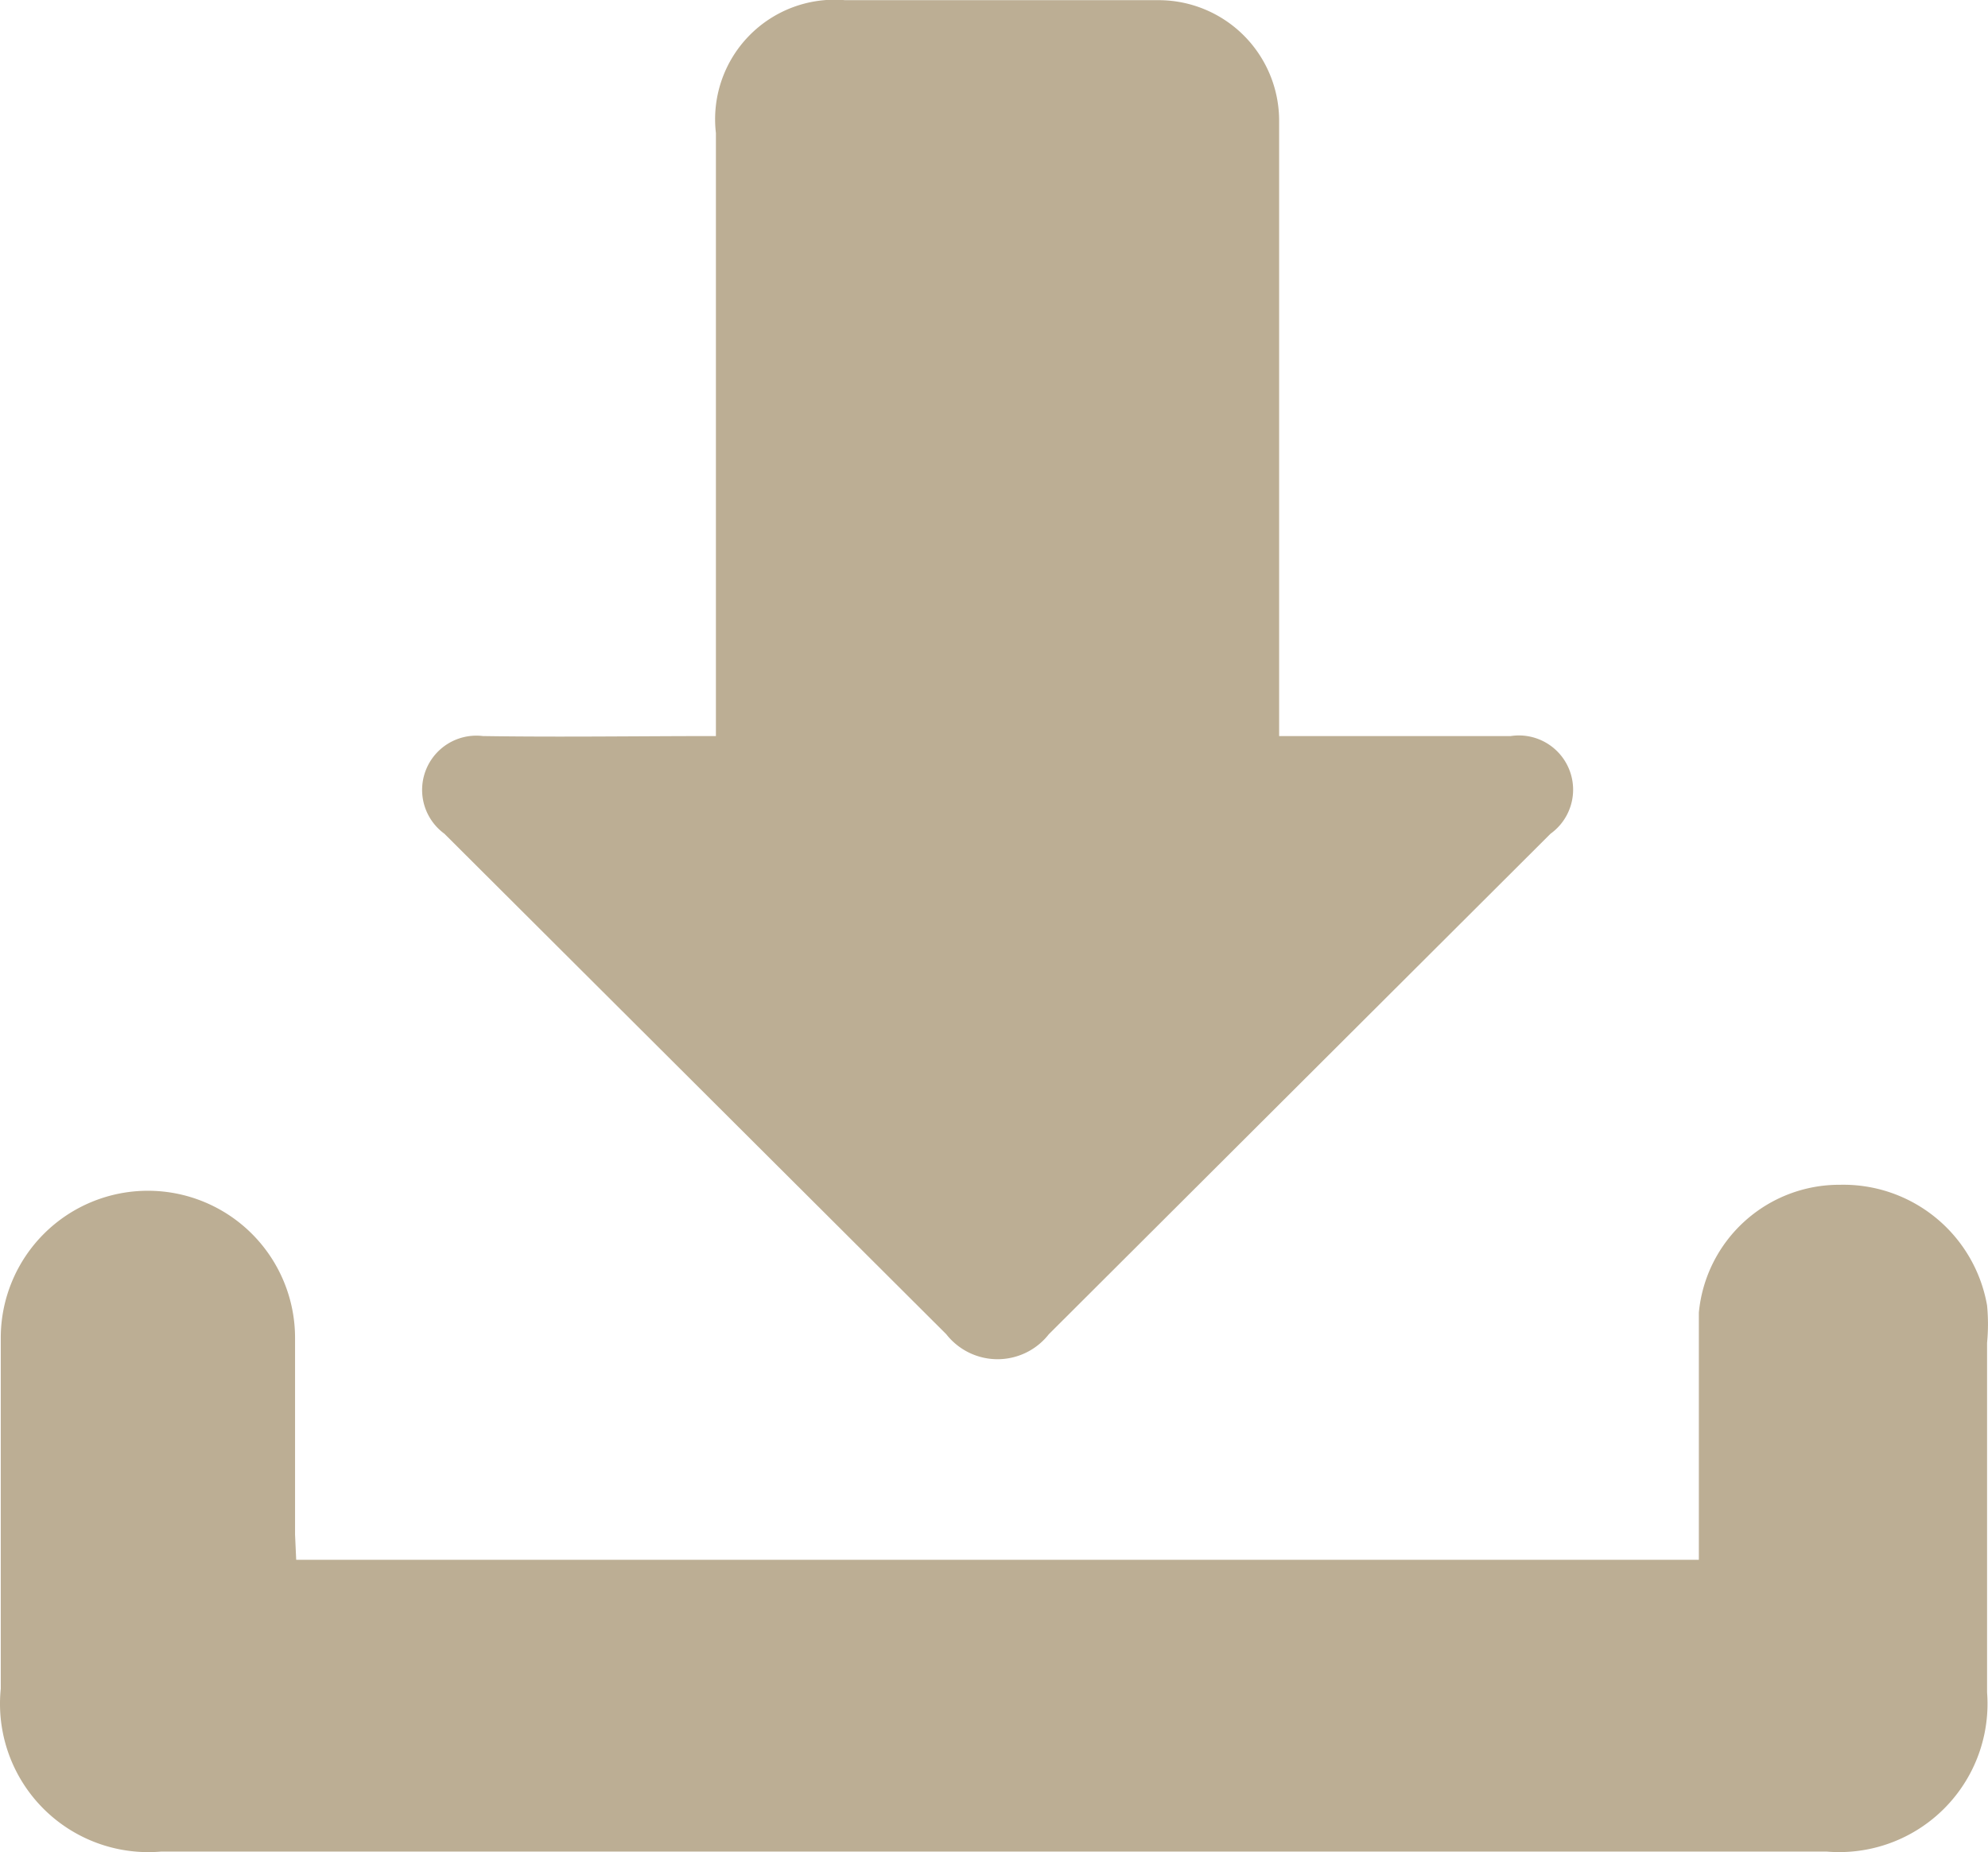
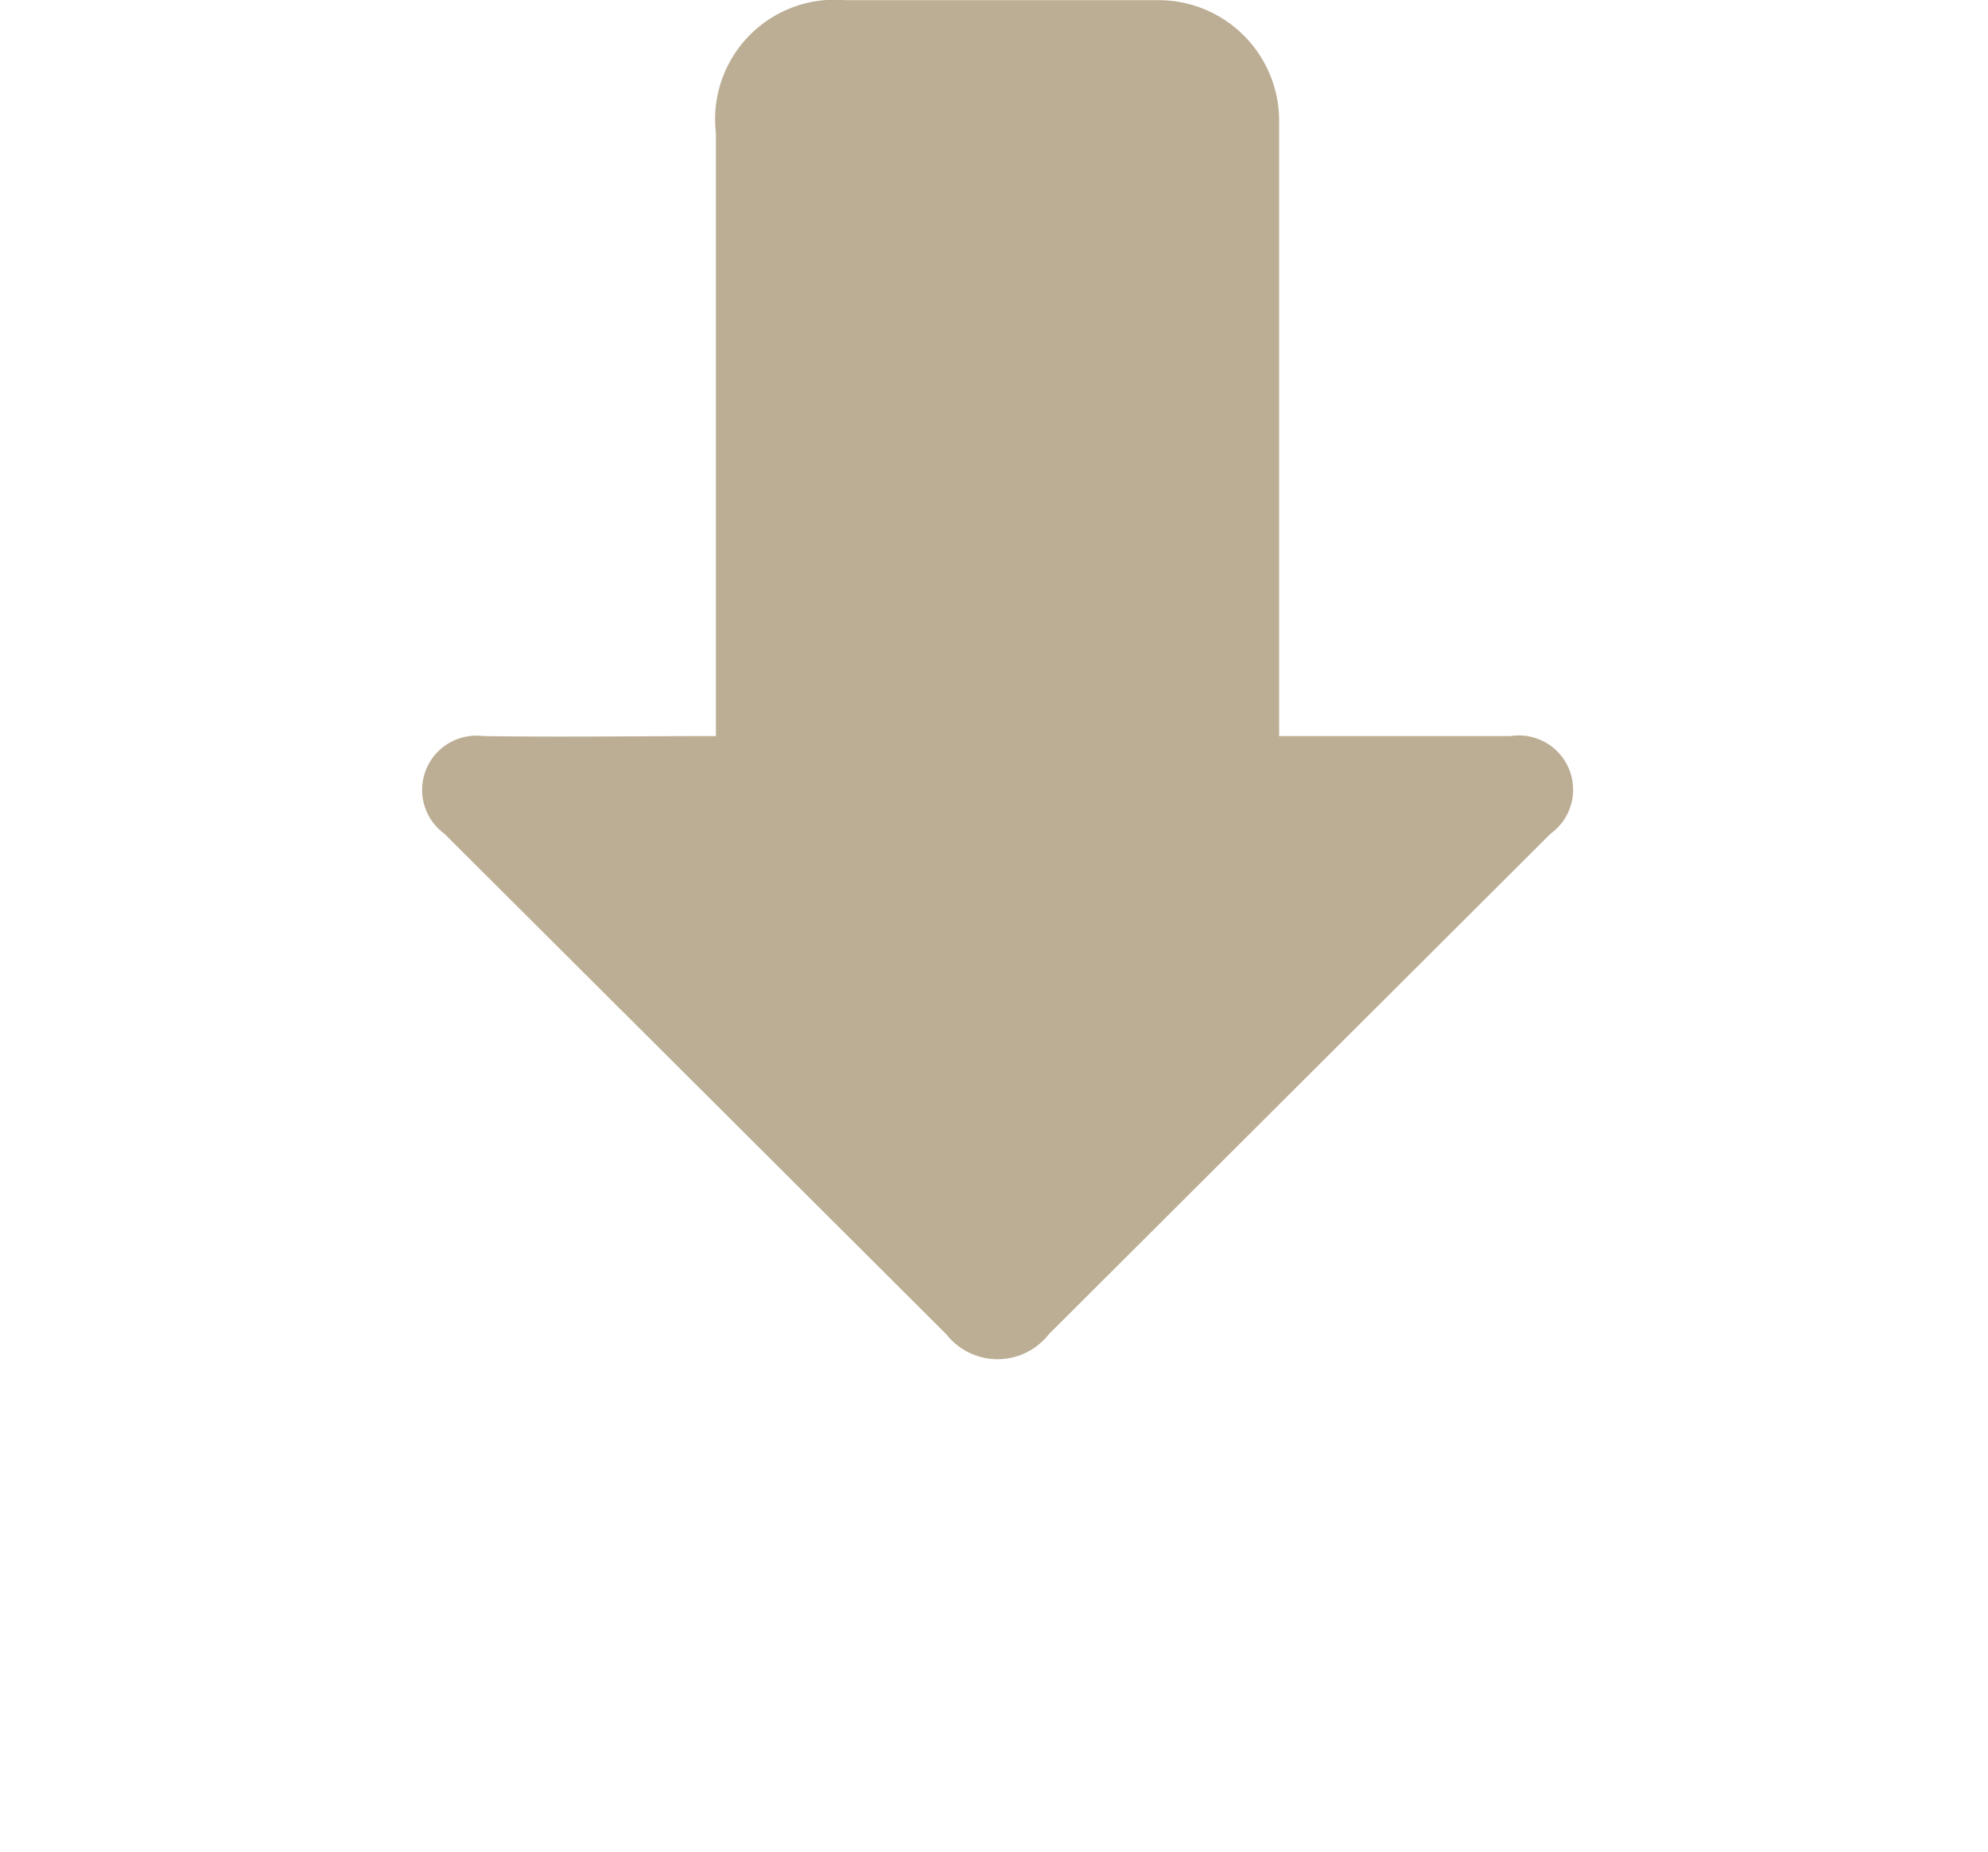
<svg xmlns="http://www.w3.org/2000/svg" id="Lager_2" data-name="Lager 2" width="36.391" height="33.906" viewBox="0 0 36.391 33.906">
  <g id="Lager_1" data-name="Lager 1" transform="translate(0 0)">
    <path id="Path_241" data-name="Path 241" d="M8.87,13.471V2.433A2.188,2.188,0,0,1,11.232,0h5.74A2.208,2.208,0,0,1,19.18,2.212V13.471h4.239a.993.993,0,0,1,.729,1.788l-9.184,9.162a1.192,1.192,0,0,1-1.877,0L3.9,15.259a.993.993,0,0,1,.706-1.788C6.044,13.493,7.413,13.471,8.87,13.471Z" transform="translate(4.235 0.003)" fill="#bcae94" />
-     <path id="Path_242" data-name="Path 242" d="M5.416,16.686H31.092V12.161a2.583,2.583,0,0,1,2.583-2.34,2.671,2.671,0,0,1,2.693,2.208,3.576,3.576,0,0,1,0,.684v6.4a2.715,2.715,0,0,1-2.936,2.914H2.944a2.715,2.715,0,0,1-2.936-2.98V12.624a2.693,2.693,0,1,1,5.387,0v3.6Z" transform="translate(0.006 11.867)" fill="#bcae94" />
  </g>
</svg>